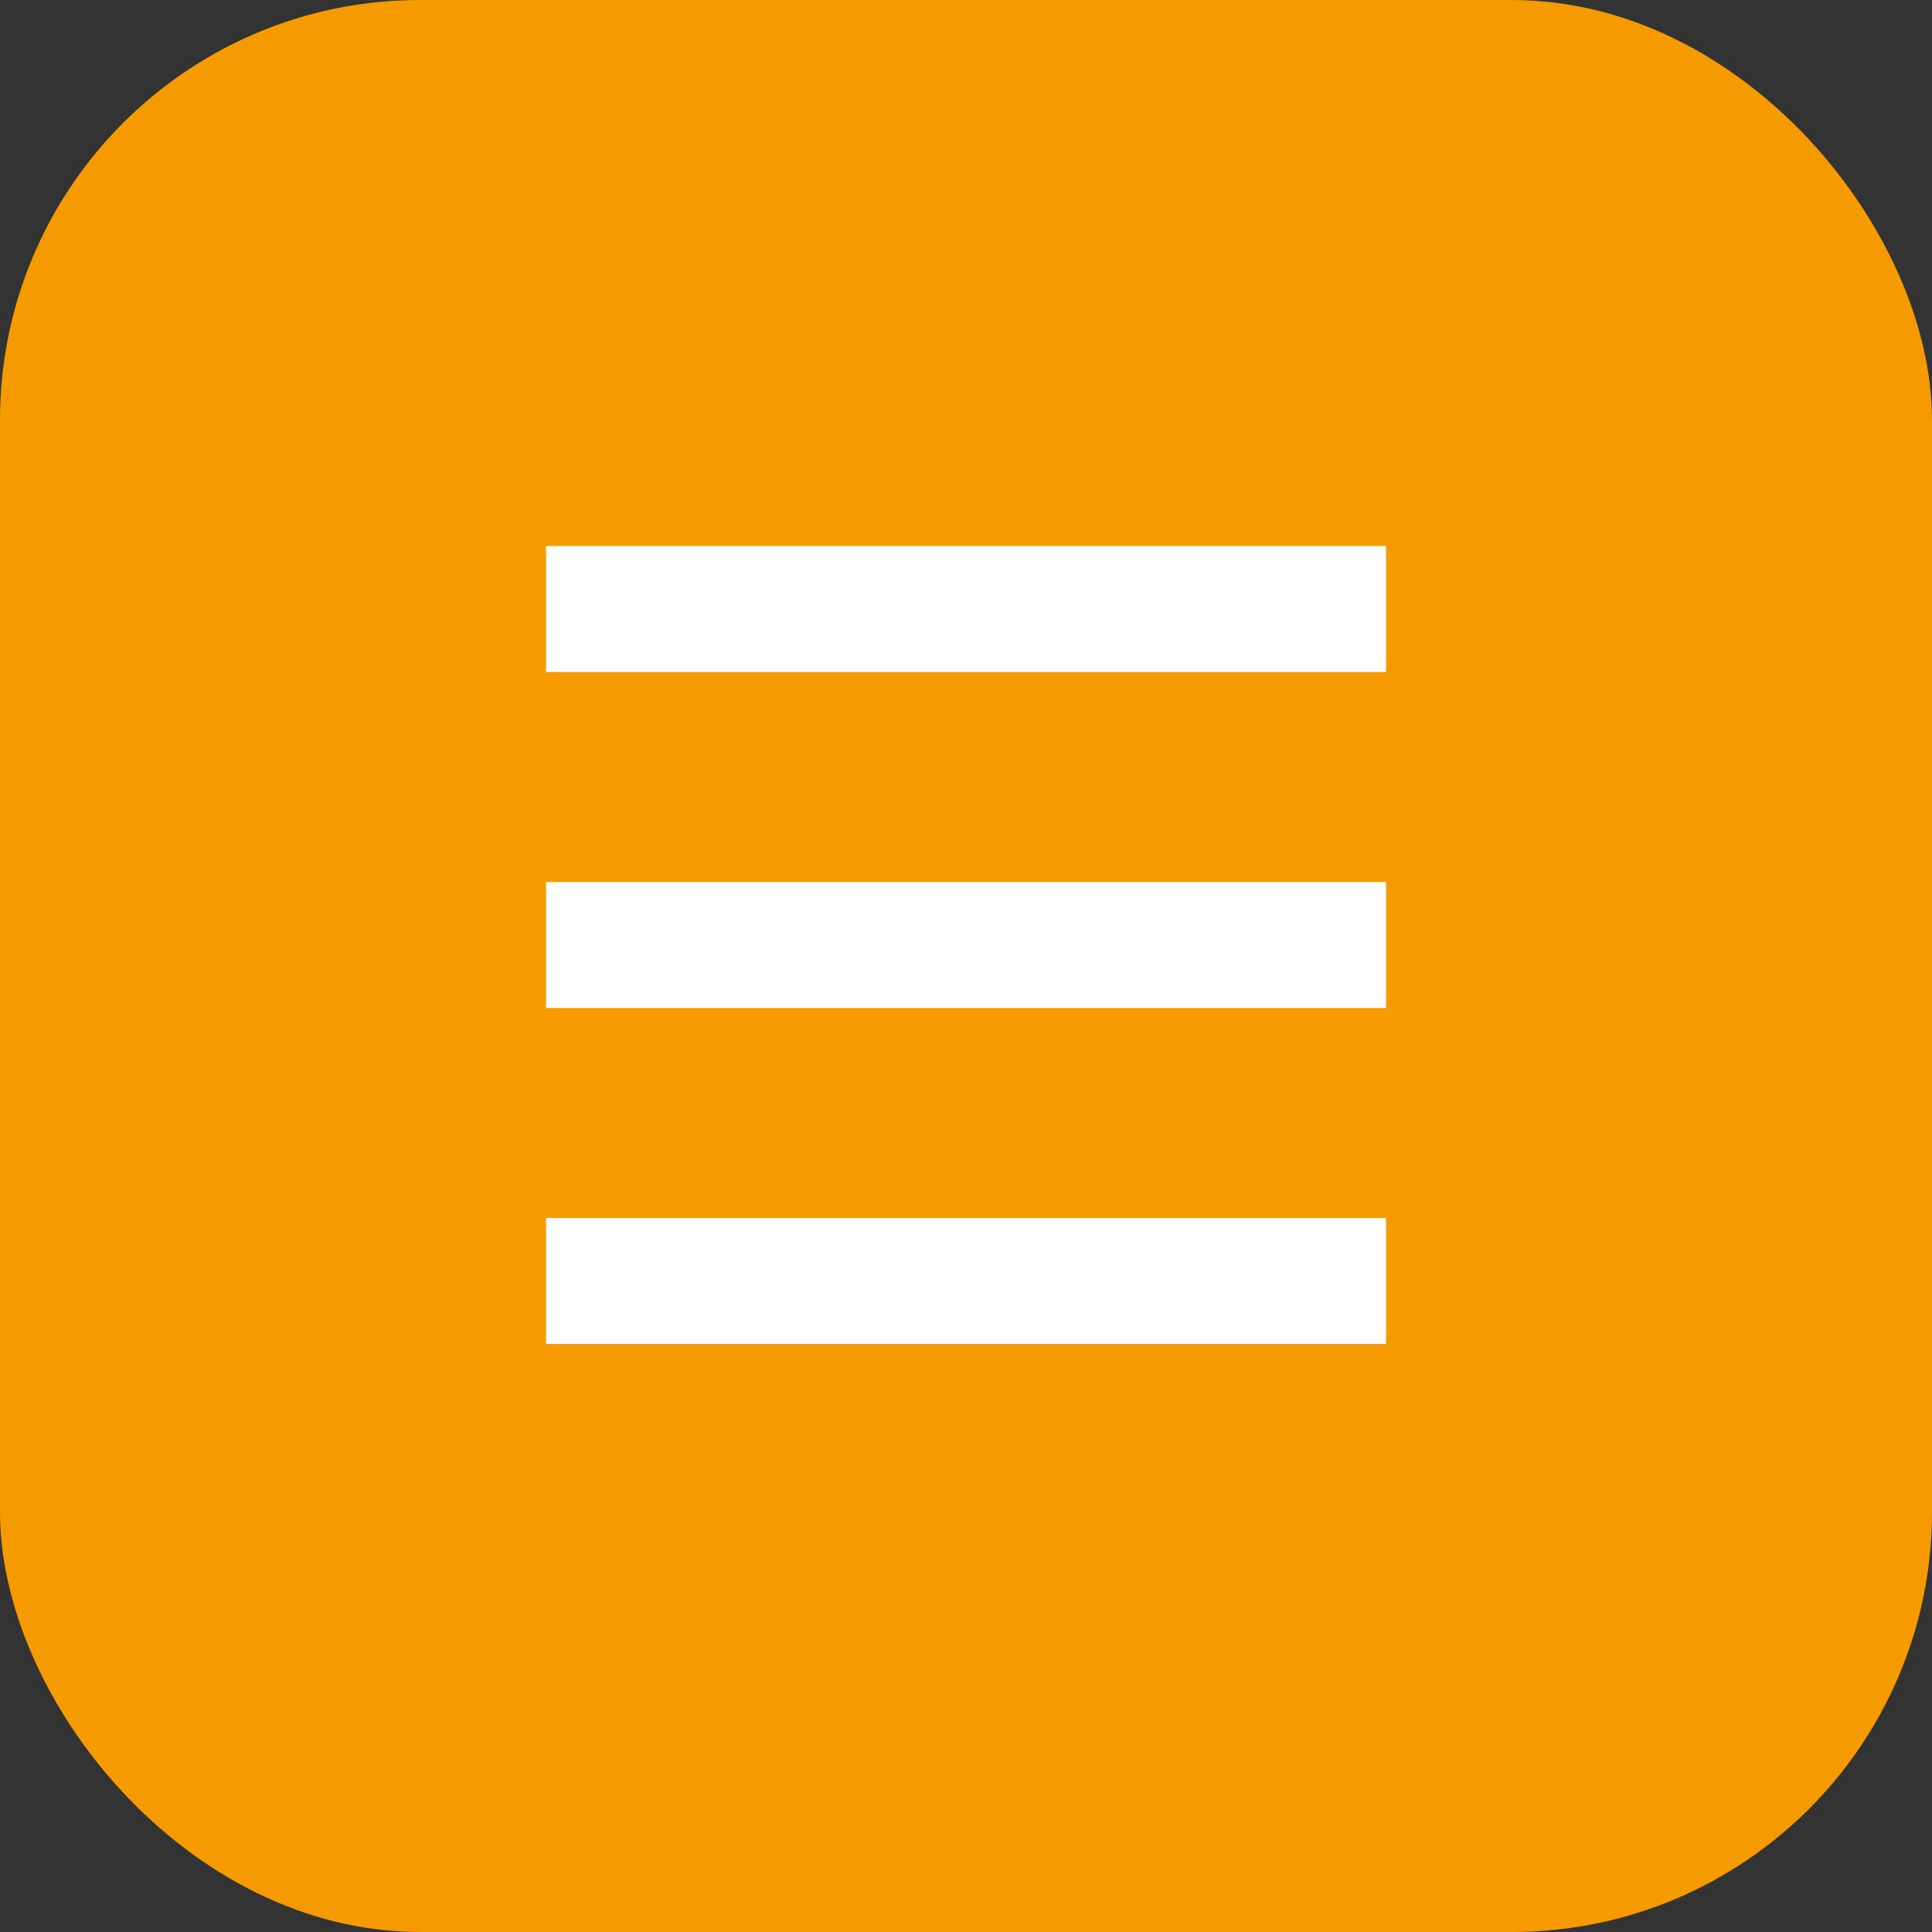
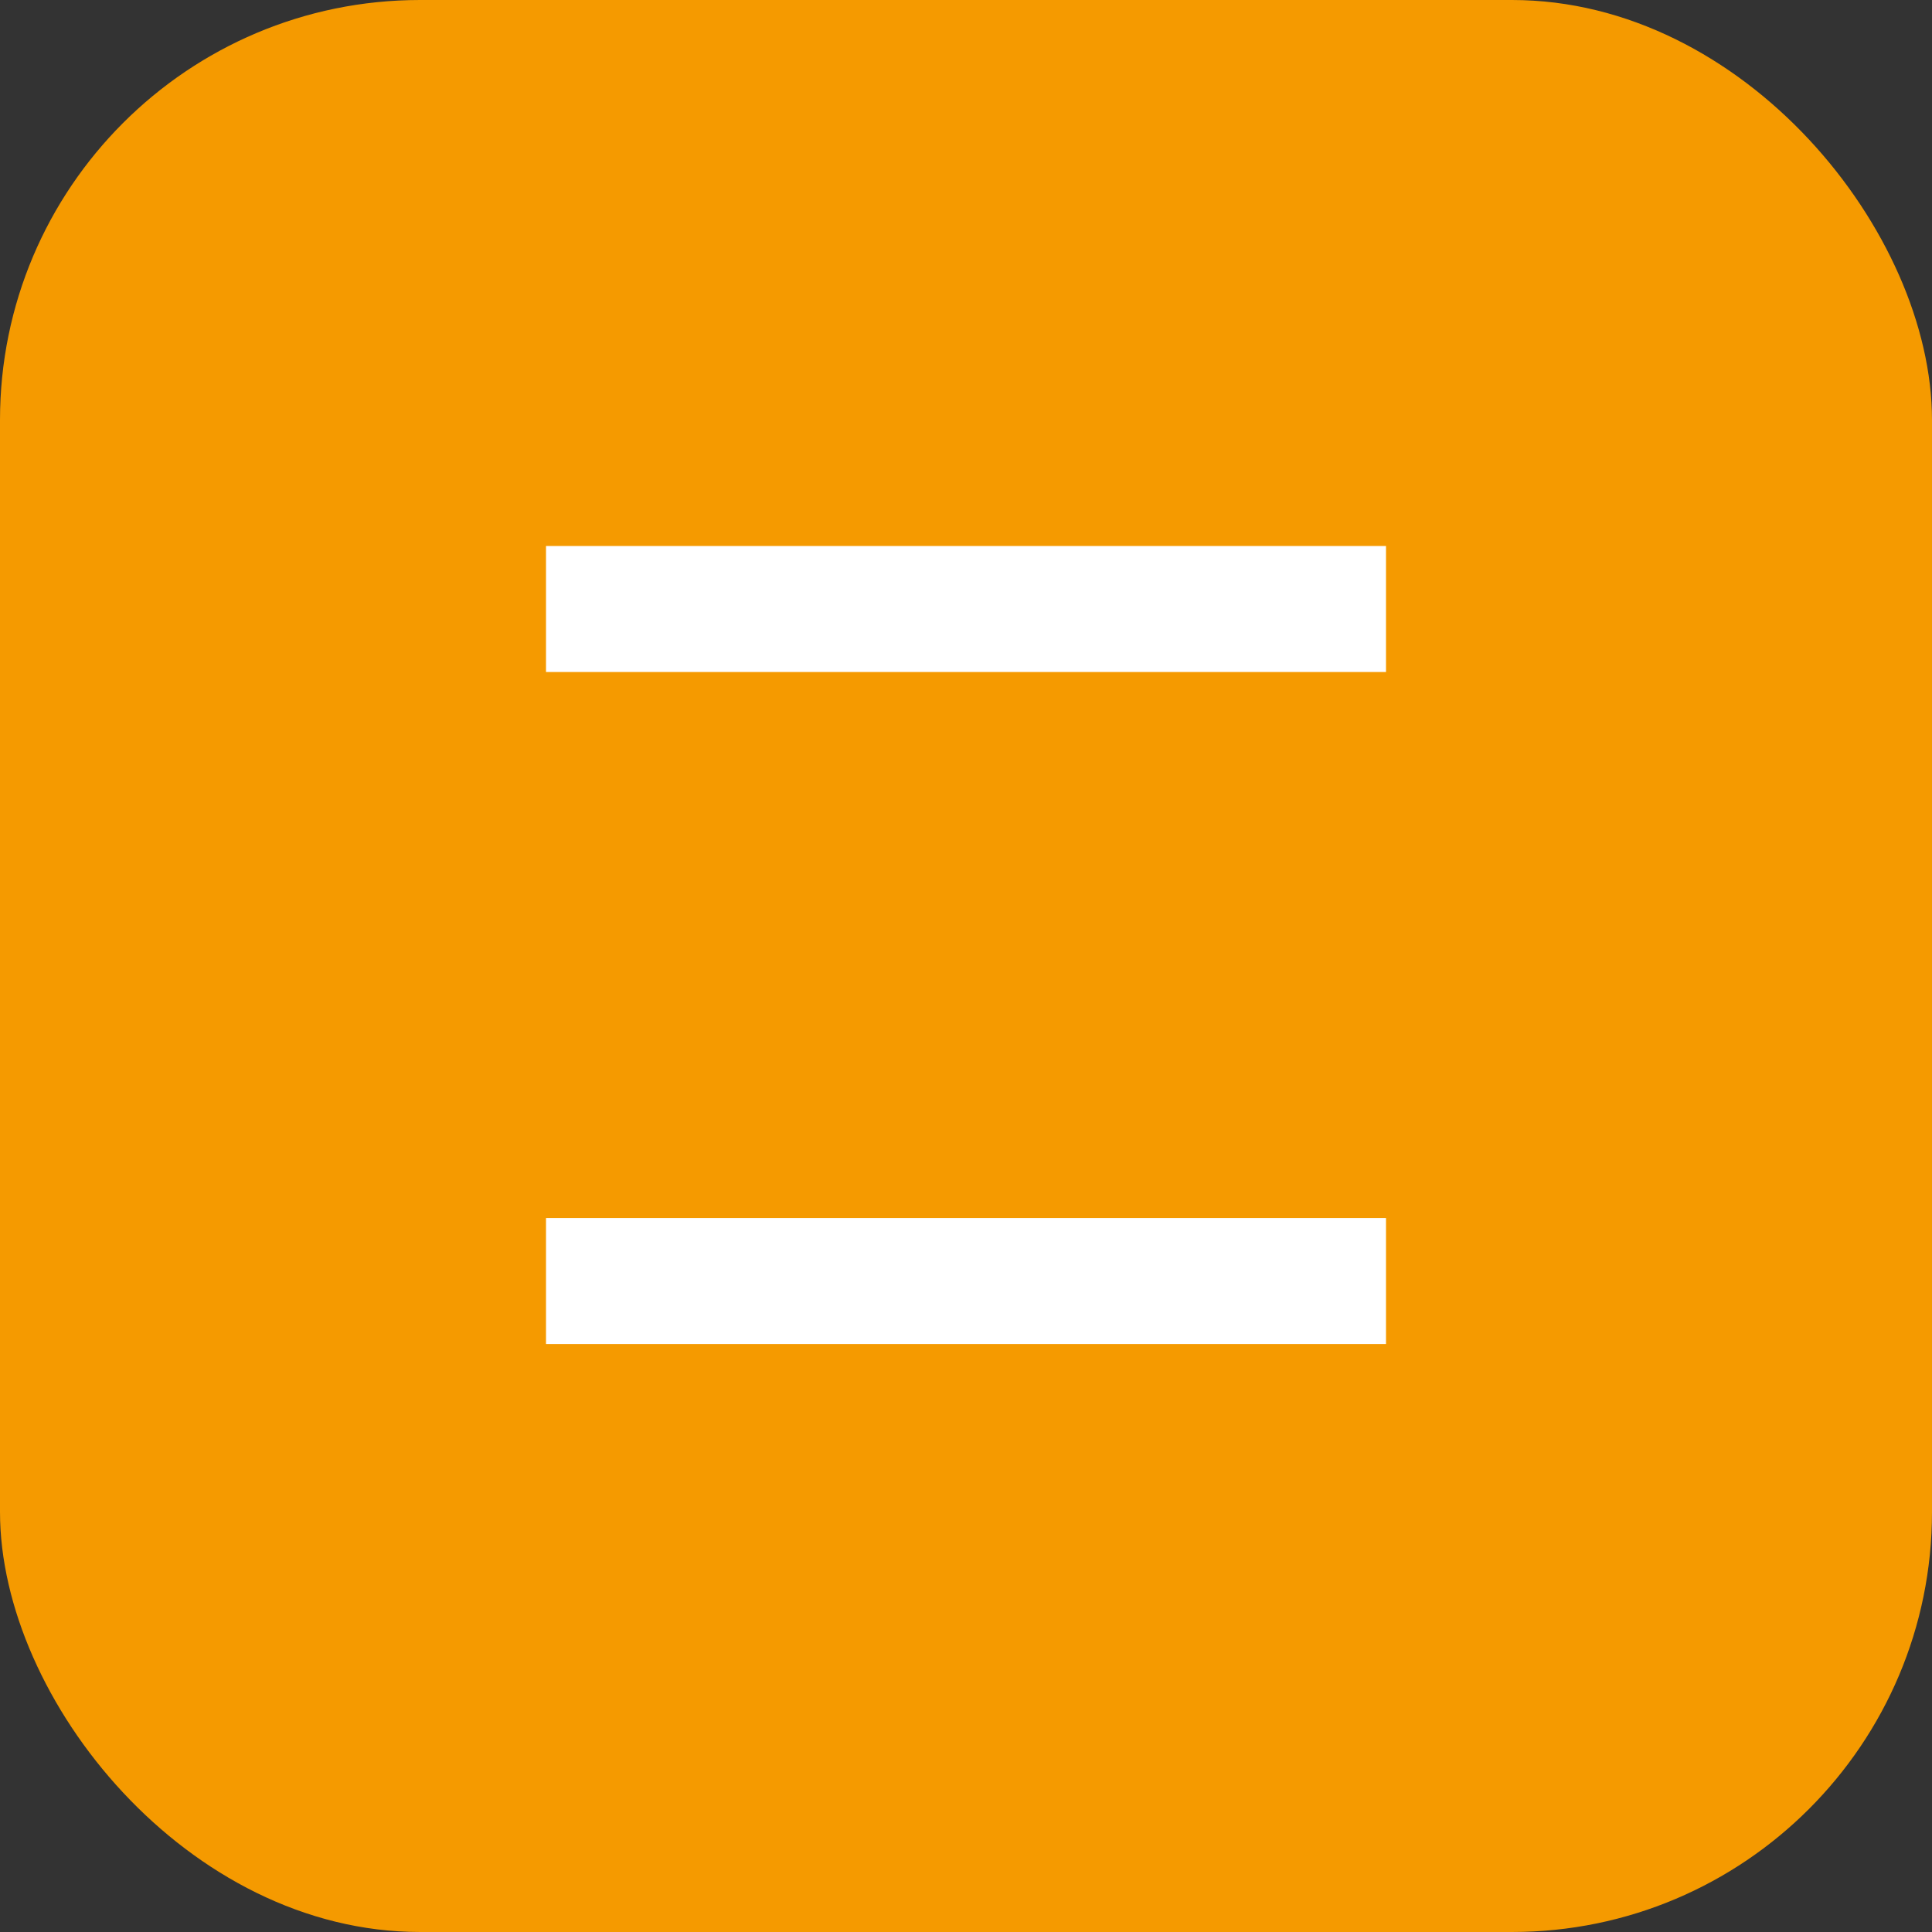
<svg xmlns="http://www.w3.org/2000/svg" width="46" height="46" viewBox="0 0 46 46" fill="none">
  <rect x="0" y="0" width="46" height="46" fill="#333333" stroke="none" />
  <rect width="46" height="46" rx="10" fill="#F59A00" />
  <rect x="13" y="13" width="20" height="3" fill="white" />
-   <rect x="13" y="21" width="20" height="3" fill="white" />
  <rect x="13" y="29" width="20" height="3" fill="white" />
</svg>